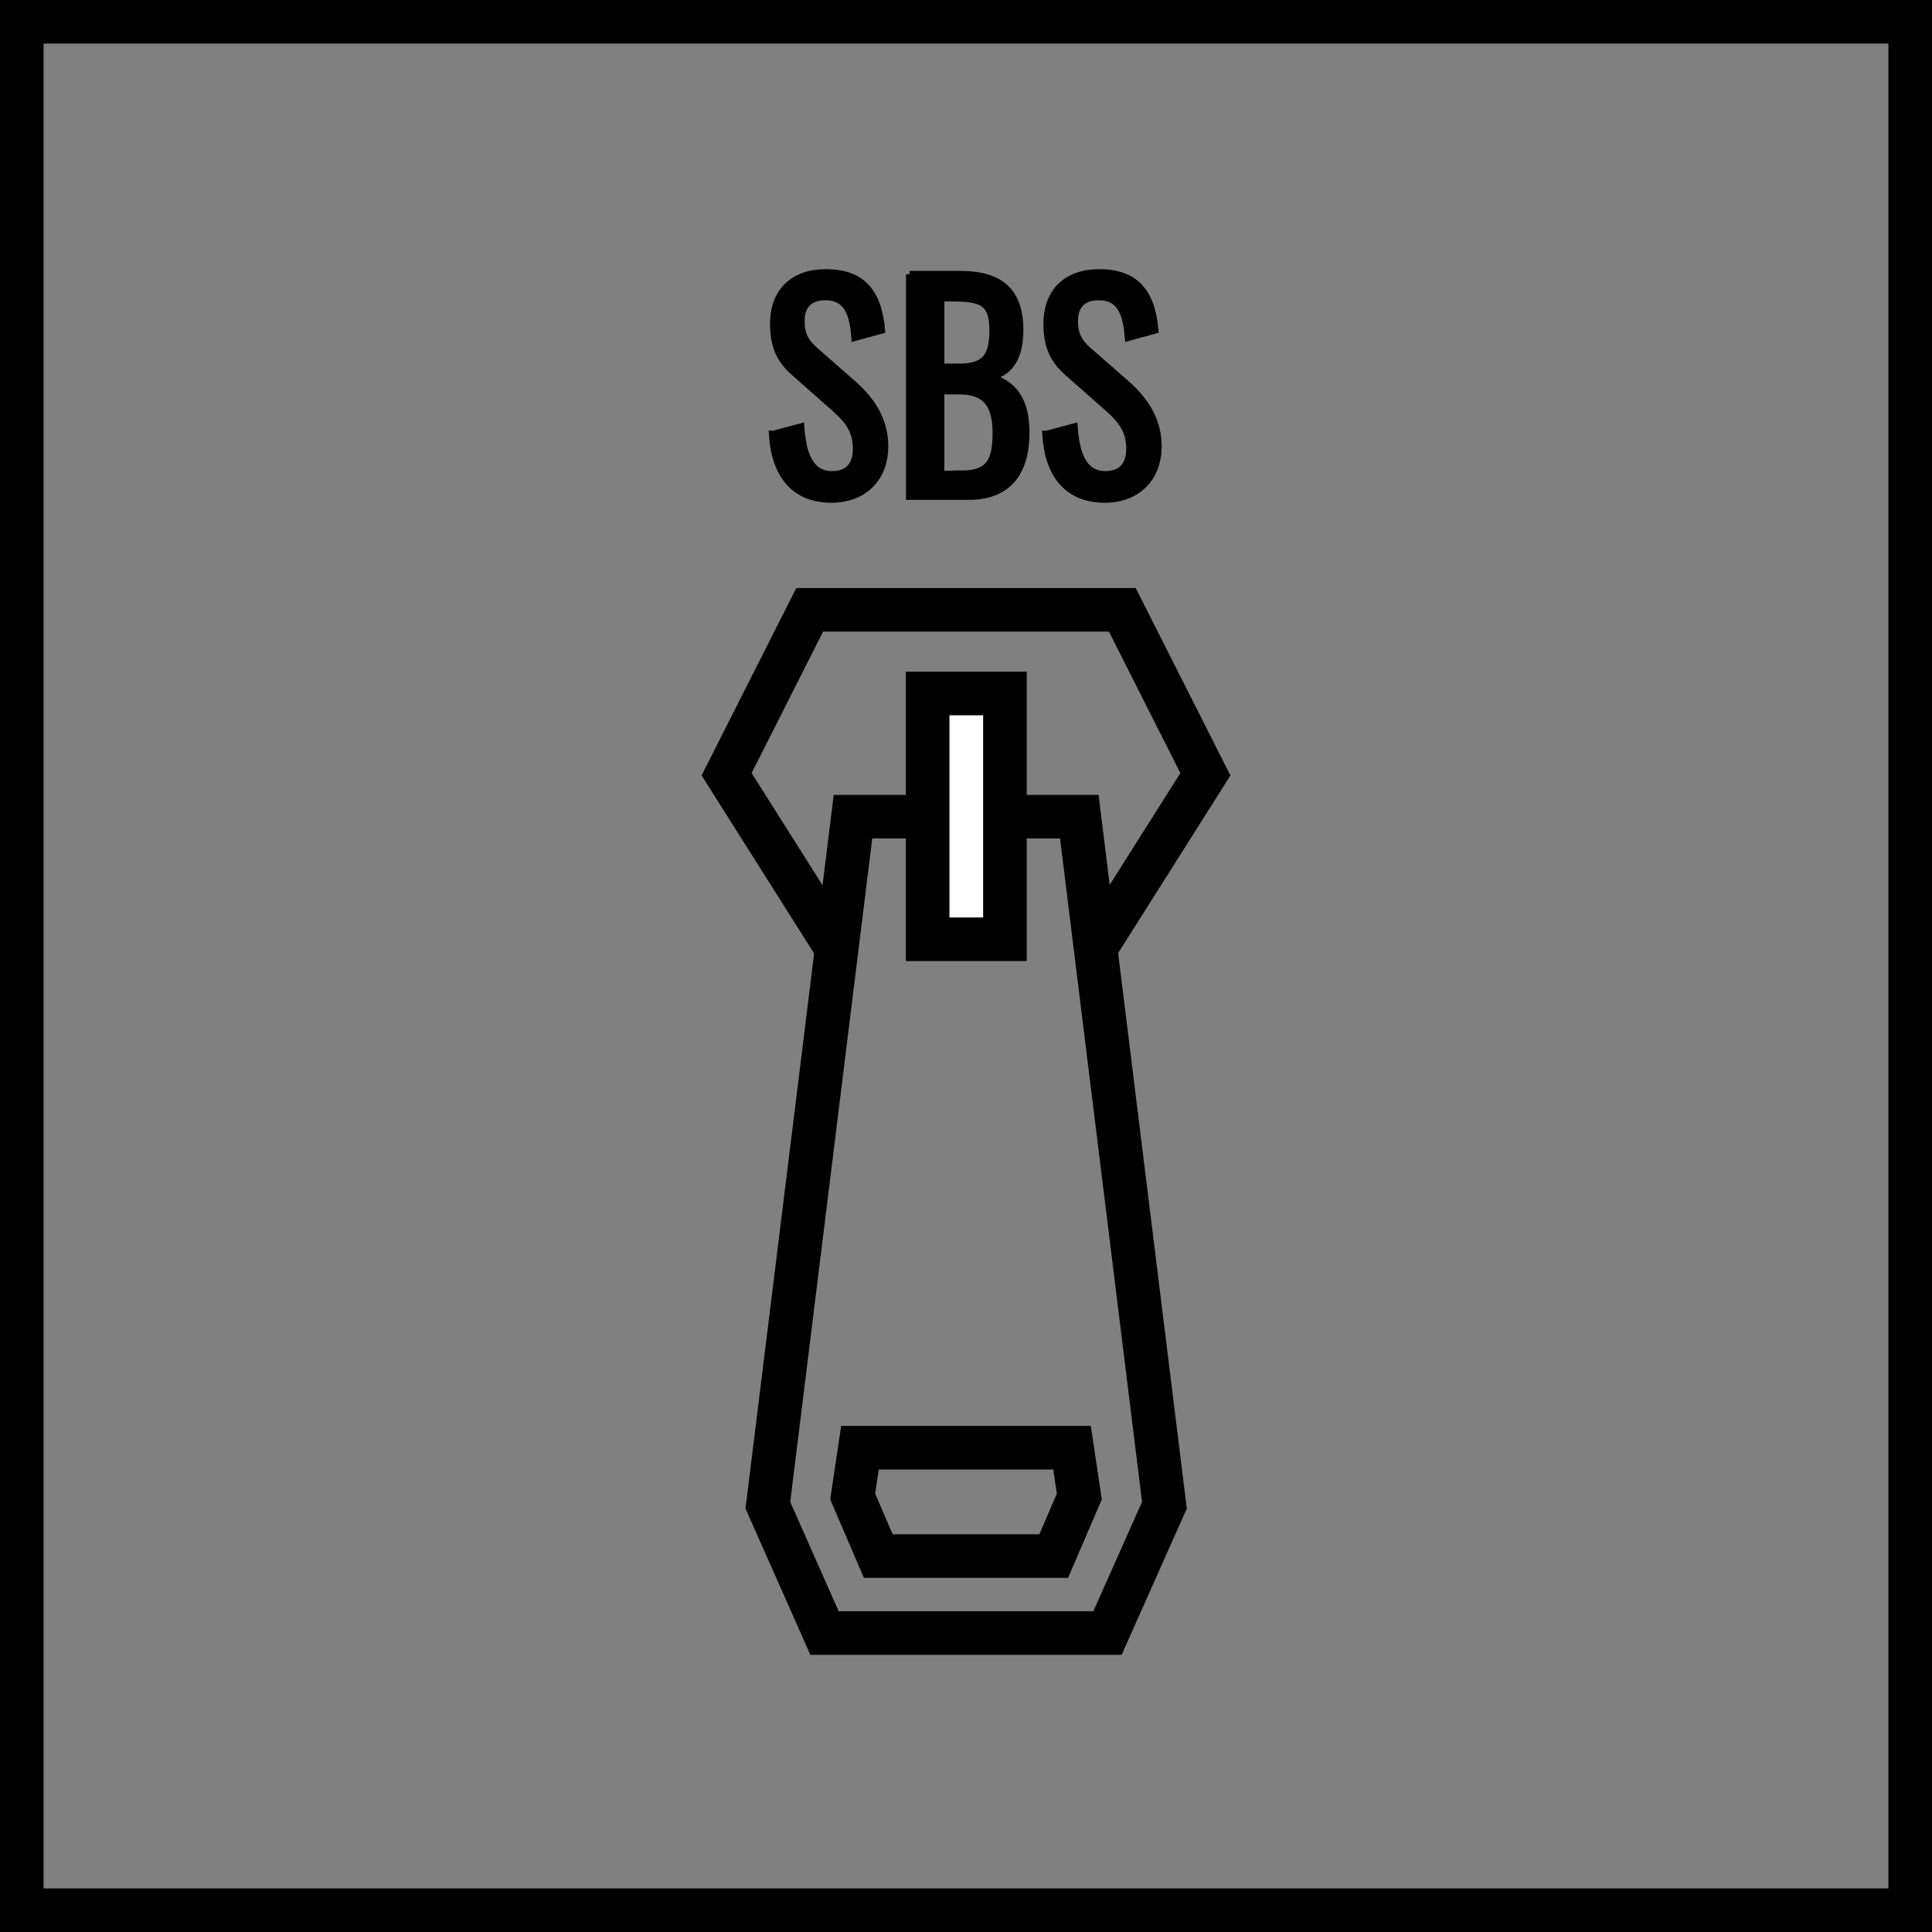
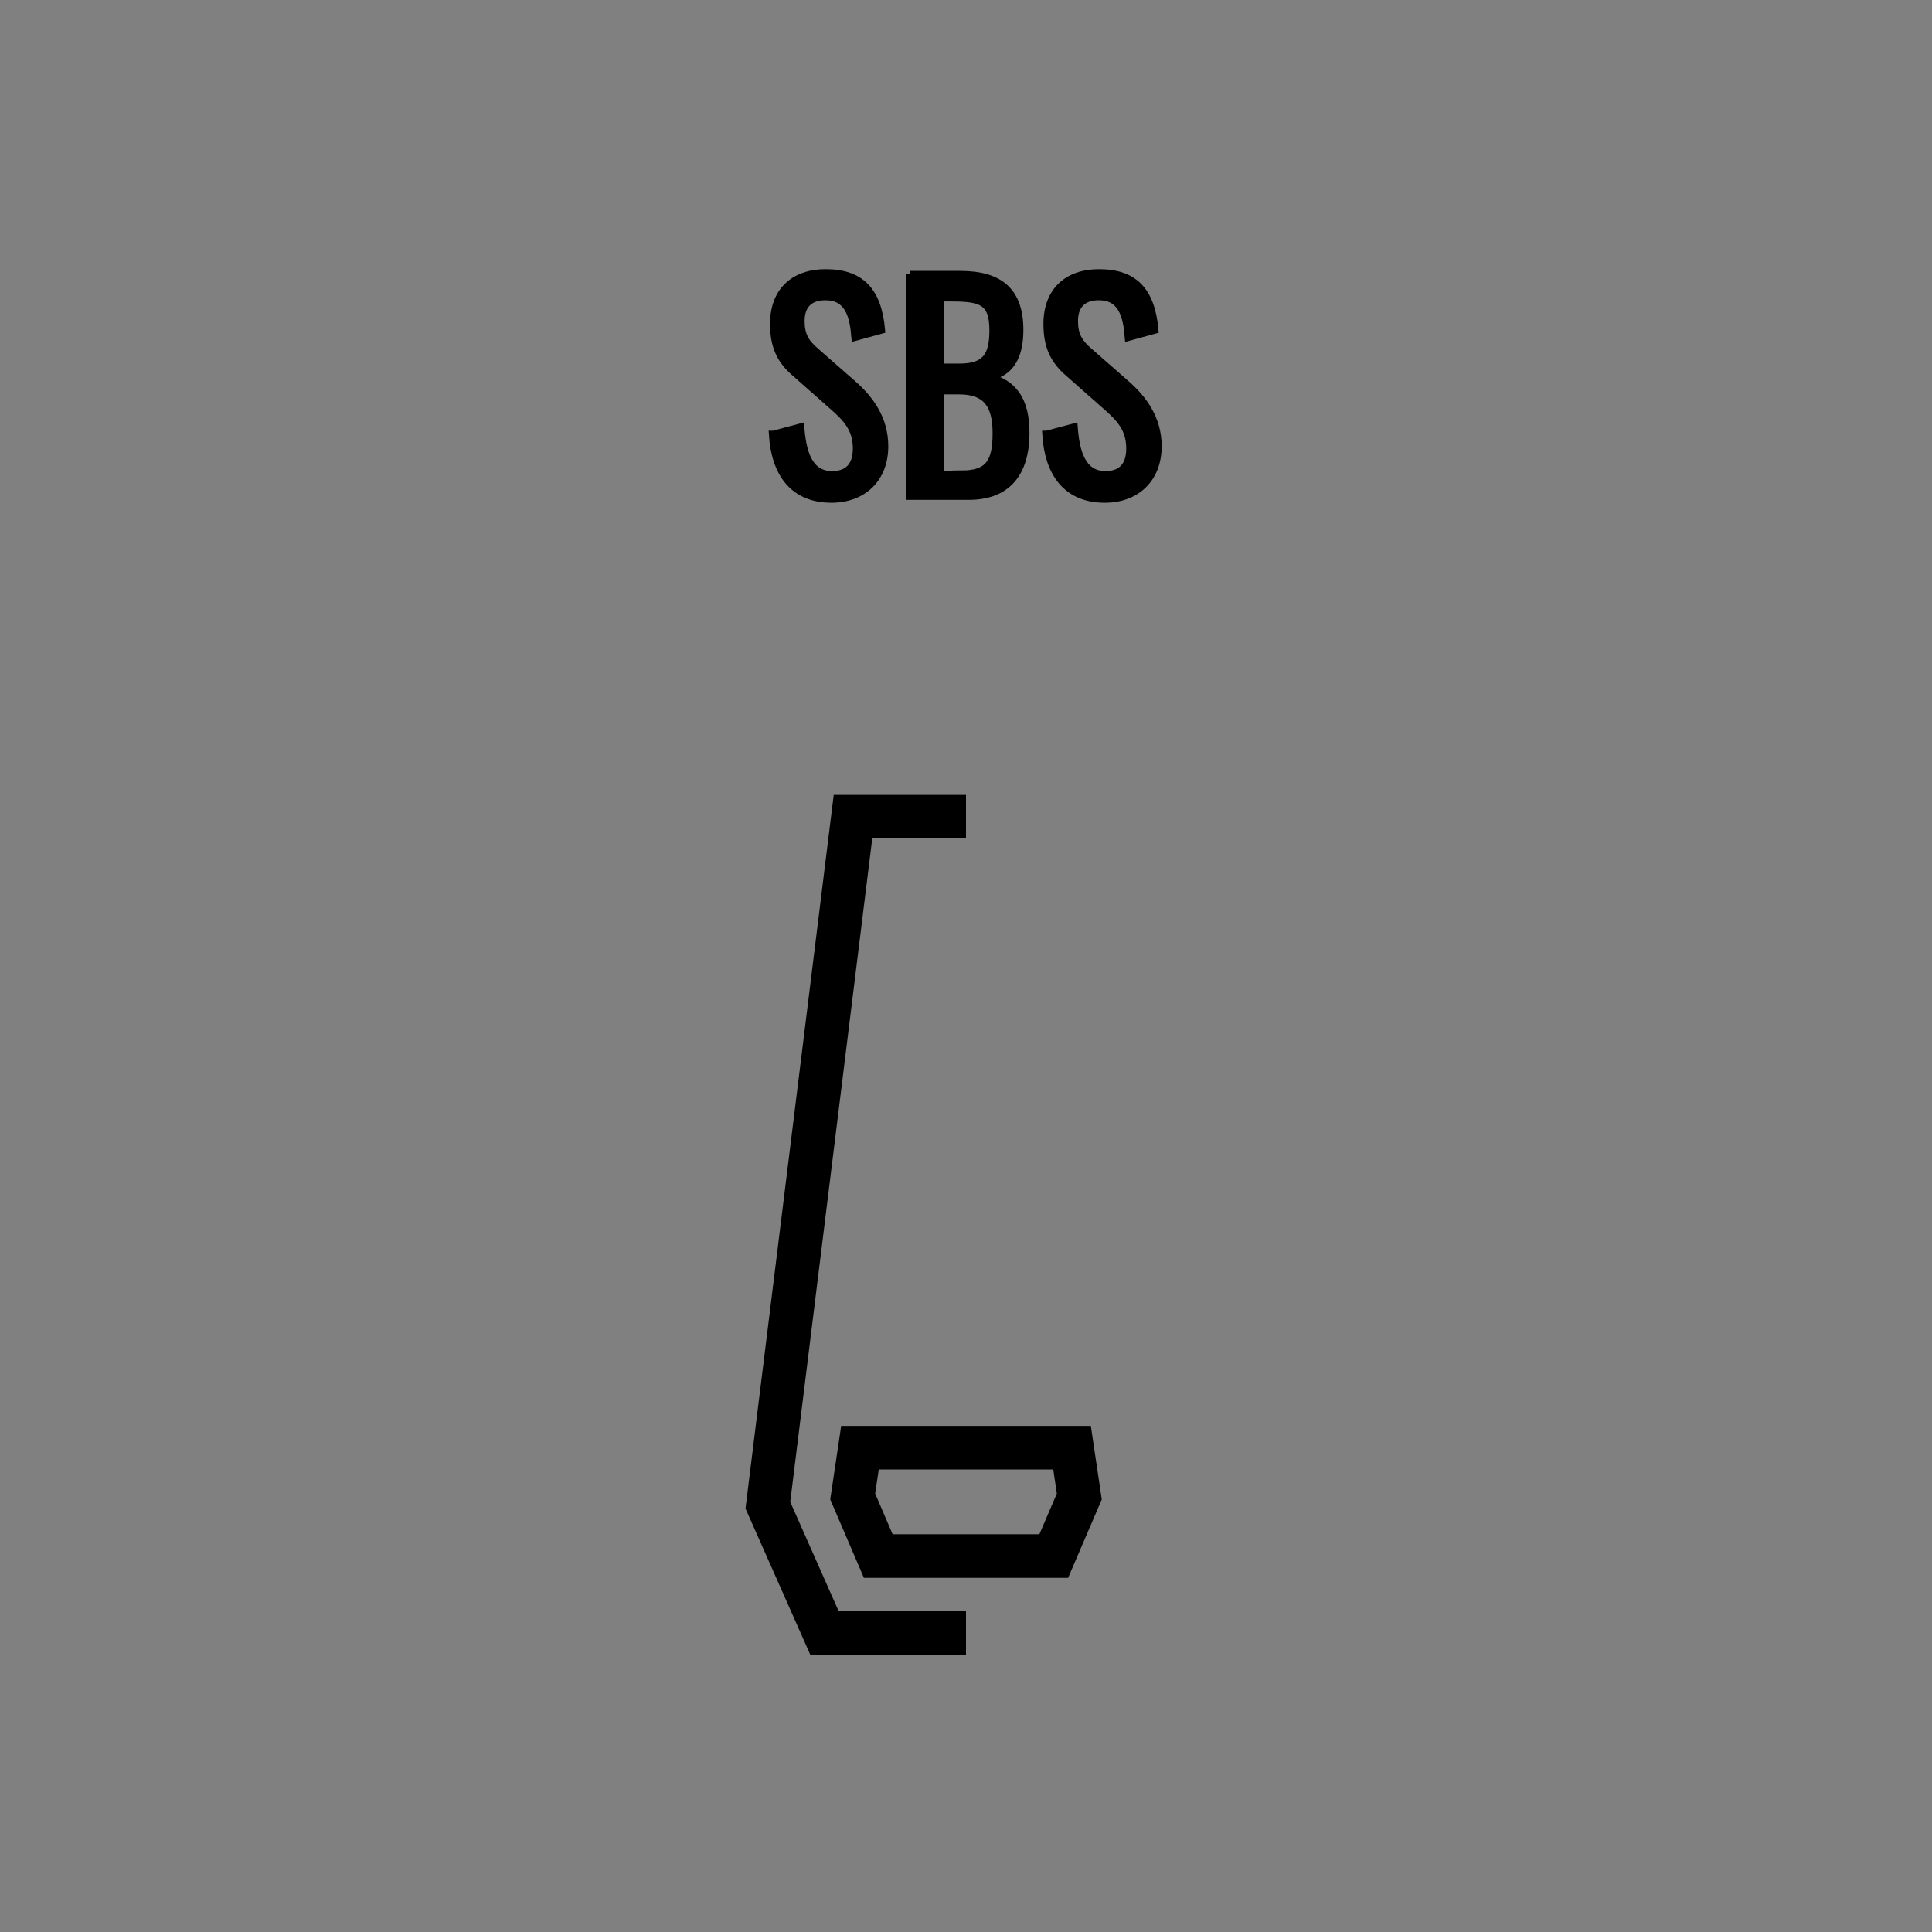
<svg xmlns="http://www.w3.org/2000/svg" id="Warstwa_2" data-name="Warstwa 2" viewBox="0 0 66.5 66.5">
  <rect x="0" y="0" width="66.5" height="66.5" fill="#808080" stroke="none" />
  <defs>
    <style>
      .cls-1 {
        fill: none;
      }

      .cls-1, .cls-2, .cls-3 {
        stroke: #000;
        stroke-miterlimit: 10;
      }

      .cls-1, .cls-3 {
        stroke-width: 1.5px;
      }

      .cls-2 {
        stroke-width: .25px;
      }

      .cls-3 {
        fill: #fff;
      }
    </style>
  </defs>
  <g id="Warstwa_1-2" data-name="Warstwa 1">
    <g id="zamki_sbs" data-name="zamki sbs">
-       <rect class="cls-1" x=".75" y=".75" width="65" height="65" />
      <g>
-         <polyline class="cls-1" points="33.25 28.11 37.15 28.11 40.08 51.81 38.12 56.21 33.25 56.21" />
        <polygon class="cls-1" points="36.9 49.83 33.36 49.83 33.14 49.83 29.6 49.83 29.35 51.51 30.23 53.56 33.12 53.56 33.38 53.56 36.27 53.56 37.15 51.51 36.9 49.83" />
        <polyline class="cls-1" points="33.25 28.11 29.36 28.11 26.43 51.81 28.38 56.21 33.25 56.21" />
-         <rect class="cls-3" x="31.93" y="23.87" width="2.66" height="8.46" />
-         <polyline class="cls-1" points="37.71 32.63 41.49 26.65 38.63 20.99 33.25 20.99" />
-         <polyline class="cls-1" points="28.79 32.63 25.01 26.65 27.87 20.99 33.25 20.99" />
      </g>
      <g>
        <path class="cls-2" d="M26.62,14.95l.94-.25c.06.82.26,1.64,1.08,1.64.55,0,.84-.31.84-.9,0-.69-.35-1.05-.83-1.47l-1.28-1.13c-.51-.44-.74-.92-.74-1.69,0-1.12.69-1.76,1.79-1.76,1.22,0,1.8.63,1.92,1.97l-.91.25c-.06-.75-.23-1.4-1.02-1.4-.53,0-.84.28-.84.84,0,.46.14.73.5,1.04l1.29,1.13c.58.51,1.09,1.19,1.09,2.14,0,1.13-.76,1.82-1.83,1.82-1.33,0-1.95-.91-2.03-2.23Z" />
        <path class="cls-2" d="M31.31,9.45h1.75c1.38,0,2.04.6,2.04,1.91,0,.94-.35,1.51-1.09,1.61.91.22,1.3.85,1.3,1.93,0,1.32-.59,2.18-1.96,2.18h-2.04v-7.64ZM33.01,12.64c.9,0,1.17-.37,1.17-1.27,0-1.05-.46-1.12-1.55-1.12h-.25v2.39h.63ZM33.09,16.32c.95,0,1.2-.42,1.2-1.41s-.35-1.46-1.28-1.46h-.63v2.88h.72Z" />
        <path class="cls-2" d="M36.03,14.95l.94-.25c.06.82.26,1.64,1.08,1.64.55,0,.84-.31.84-.9,0-.69-.35-1.05-.83-1.47l-1.28-1.13c-.51-.44-.74-.92-.74-1.69,0-1.12.69-1.76,1.79-1.76,1.22,0,1.8.63,1.92,1.97l-.91.25c-.06-.75-.23-1.4-1.02-1.4-.53,0-.84.28-.84.84,0,.46.14.73.5,1.04l1.29,1.13c.58.51,1.09,1.19,1.09,2.14,0,1.13-.76,1.82-1.83,1.82-1.33,0-1.95-.91-2.03-2.23Z" />
      </g>
    </g>
  </g>
</svg>